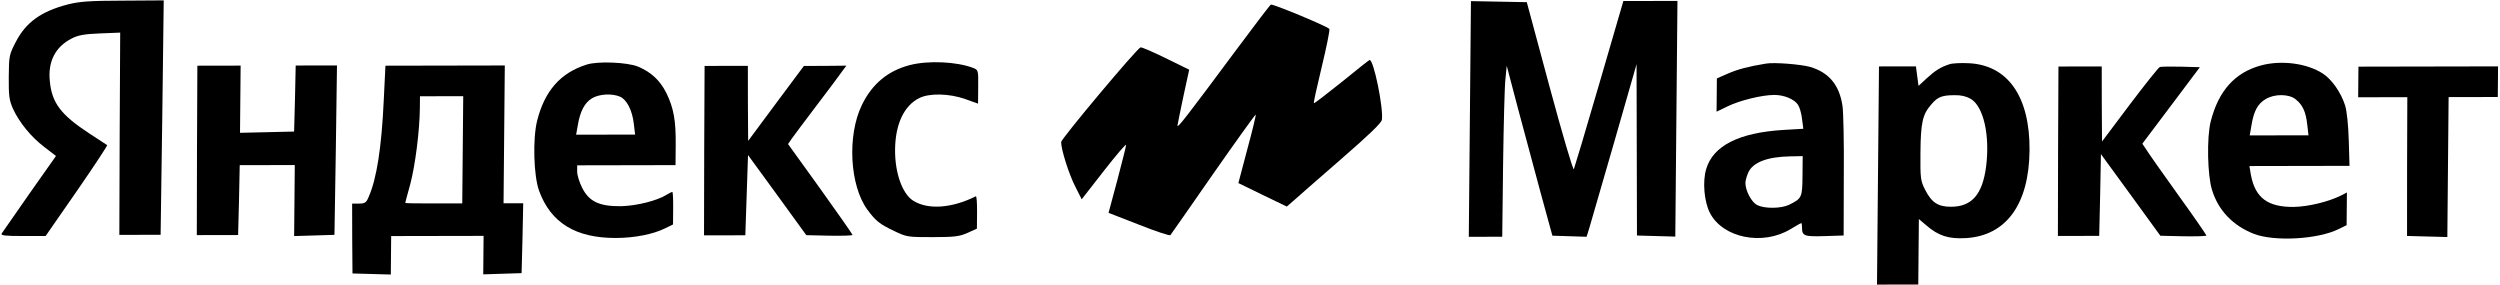
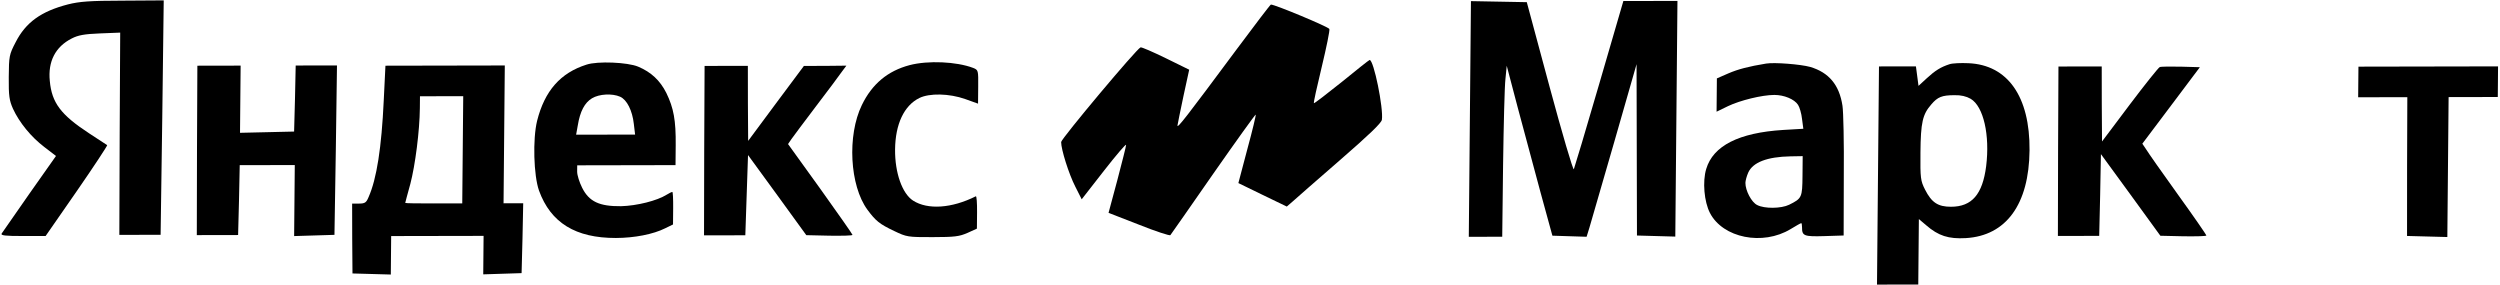
<svg xmlns="http://www.w3.org/2000/svg" width="1025" height="117" viewBox="0 0 1025 117" fill="none">
  <path d="M27.874 1.799C16.891 4.645 10.566 9.129 6.381 17.375C3.757 22.401 3.671 23.028 3.593 31.659C3.523 39.347 3.828 41.229 5.328 44.6C7.936 50.244 12.717 56.119 18.158 60.267L22.959 63.945L12.103 79.342C6.143 87.905 1 95.29 0.673 95.761C0.183 96.547 2.195 96.778 9.366 96.764L18.712 96.747L31.53 78.285C38.551 68.151 44.107 59.668 43.947 59.511C43.787 59.433 40.343 57.164 36.418 54.583C24.965 47.073 21.223 42.138 20.418 33.195C19.605 25.195 22.721 19.148 29.439 15.761C32.03 14.423 34.612 13.947 40.98 13.7L49.282 13.37L49.066 54.794L48.931 96.297L57.391 96.281L65.851 96.264L66.53 48.171L67.127 0.155L50.448 0.266C36.751 0.292 32.639 0.614 27.874 1.799Z" fill="black" />
  <path d="M602.646 48.815L602.206 97.09L609.06 97.076L615.914 97.063L616.266 67.392C616.494 51.143 616.88 35.365 617.23 32.382L617.763 26.965L622.283 44.146C624.778 53.56 628.989 69.251 631.642 78.979L636.481 96.631L643.494 96.853L650.507 97.074L651.671 93.305C652.254 91.263 656.915 75.319 661.911 57.963L670.989 26.312L671.072 61.477L671.155 96.563L679.055 96.784L686.875 97.004L687.316 48.651L687.756 0.377L676.709 0.398L665.581 0.42L655.675 34.427C650.264 53.04 645.524 68.826 645.277 69.376C644.949 69.927 640.492 54.708 635.343 35.644L625.984 0.889L614.536 0.676L603.087 0.463L602.646 48.815Z" fill="black" />
  <path d="M507.103 20.129C486.098 48.383 482.749 52.712 482.761 51.455C482.847 50.826 483.946 45.401 485.211 39.426L487.571 28.576L478.007 23.879C472.702 21.296 468.039 19.261 467.634 19.419C466.014 19.973 435.163 56.812 435.07 58.227C435.043 61.213 438.18 71.267 440.877 76.527L443.494 81.709L452.642 69.982C457.624 63.606 461.705 58.804 461.699 59.433C461.693 60.062 460.02 66.509 458.096 73.9L454.503 87.268L466.971 92.116C473.808 94.854 479.603 96.729 479.848 96.414C480.175 96.02 488.027 84.767 497.434 71.231C506.841 57.774 514.69 46.835 514.85 46.992C515.01 47.149 513.499 53.517 511.411 61.145L507.733 75.062L517.699 79.916L527.585 84.691L529.863 82.721C531.084 81.54 539.872 73.979 549.23 65.787C561.192 55.39 566.404 50.429 566.577 49.093C567.266 44.376 563.249 24.579 561.553 24.582C561.311 24.583 556.188 28.679 550.088 33.642C543.989 38.527 538.867 42.466 538.707 42.309C538.467 42.152 539.981 35.469 541.91 27.449C543.84 19.429 545.276 12.432 545.039 11.883C544.724 11.019 522.769 1.866 521.074 1.869C520.831 1.87 514.54 10.134 507.103 20.129Z" fill="black" />
  <path d="M240.498 26.492C229.745 29.888 223.309 37.277 220.215 49.526C218.373 56.985 218.801 71.974 221.002 78.169C225.799 91.345 235.981 97.603 252.507 97.572C260.085 97.557 267.838 96.051 272.697 93.609L275.936 92.033L275.997 85.362C276.031 81.673 275.897 78.691 275.655 78.692C275.413 78.692 274.361 79.165 273.388 79.795C269.414 82.314 261.092 84.37 254.641 84.54C245.773 84.635 241.518 82.682 238.668 76.958C237.559 74.763 236.619 71.782 236.632 70.37L236.655 67.78L256.81 67.741L276.964 67.702L277.039 59.54C277.132 49.338 276.21 44.317 273.203 38.123C270.59 32.948 266.993 29.58 261.612 27.315C257.275 25.518 245.026 24.992 240.498 26.492ZM254.244 39.65C257.054 40.901 259.271 45.37 259.867 50.784L260.391 55.177L248.298 55.201L236.206 55.224L236.885 51.456C237.825 45.647 239.711 42.111 242.71 40.3C245.71 38.49 251.032 38.244 254.244 39.65Z" fill="black" />
  <path d="M372.937 26.703C363.971 29.073 357.556 34.421 353.367 43.06C347.29 55.547 348.393 76.102 355.636 85.974C359.059 90.597 360.579 91.849 366.677 94.741C371.732 97.163 372.215 97.241 382.369 97.221C391.475 97.204 393.331 96.965 396.729 95.468L400.532 93.734L400.594 86.986C400.628 83.22 400.413 80.317 400.089 80.475C390.212 85.437 380.375 86.084 374.366 82.251C369.879 79.356 366.895 70.809 366.981 61.316C367.076 50.88 370.691 43.262 376.924 40.19C381.053 38.142 389.191 38.284 395.777 40.625L400.998 42.498L401.061 35.593C401.123 28.845 401.124 28.688 398.956 27.829C392.13 25.253 380.53 24.726 372.937 26.703Z" fill="black" />
  <path d="M724.13 26.061C716.864 27.253 712.661 28.359 708.615 30.094L703.921 32.143L703.858 38.971L703.796 45.799L708.493 43.514C713.432 41.15 722.4 38.935 727.479 38.925C731.429 38.918 735.686 40.636 737.196 42.987C737.833 43.928 738.614 46.595 738.836 48.792L739.364 52.793L731.056 53.28C712.908 54.414 702.379 59.771 699.552 69.272C697.973 74.454 698.704 82.693 701.08 87.319C706.388 97.589 722.723 100.854 734.152 93.926C736.341 92.587 738.286 91.485 738.528 91.484C738.689 91.484 738.843 92.269 738.834 93.21C738.802 96.742 739.686 97.054 747.992 96.803L755.894 96.552L755.956 72.067C756.079 58.647 755.793 45.698 755.412 43.345C754.119 34.793 749.813 29.7 742.175 27.439C738.235 26.348 727.521 25.506 724.13 26.061ZM739.027 72.099C738.946 80.968 738.781 81.36 733.518 83.96C730.279 85.536 723.426 85.628 720.457 84.064C718.129 82.97 715.594 78.109 715.622 74.97C715.63 74.106 716.131 72.222 716.79 70.73C718.682 66.567 724.507 64.28 734.102 64.104L739.101 64.016L739.027 72.099Z" fill="black" />
  <path d="M799.317 26.321C795.681 27.505 793.412 28.922 789.999 32.066L786.587 35.211L786.059 31.211L785.531 27.21L777.957 27.225L770.383 27.239L769.977 71.96L769.57 116.68L778.031 116.664L786.491 116.647L786.613 103.231L786.735 89.815L789.693 92.32C794.729 96.704 798.907 98.03 806.001 97.624C822.527 96.651 831.91 83.766 832.111 61.642C832.312 39.596 823.164 26.59 807.056 25.914C803.996 25.763 800.449 25.927 799.317 26.321ZM807.971 40.505C813.26 43.633 815.893 55.396 814.327 68.109C812.851 79.723 808.455 84.753 799.914 84.769C794.596 84.779 791.953 83.058 789.262 77.728C787.441 74.123 787.29 73.103 787.386 62.512C787.498 50.194 788.253 46.898 791.835 42.811C794.441 39.746 796.22 39.037 801.297 39.027C803.956 38.944 806.207 39.489 807.971 40.505Z" fill="black" />
-   <path d="M927.158 26.788C916.41 29.634 909.569 37.181 906.39 49.823C904.718 56.418 905.059 72.035 906.941 77.917C909.524 86.31 915.514 92.498 924.029 95.856C932.464 99.136 950.369 98.16 958.873 93.905L962.112 92.329L962.173 85.659L962.234 78.909L959.966 80.091C954.621 82.769 946.3 84.748 940.414 84.837C929.772 84.936 924.647 81.101 922.878 71.765L922.267 68.078L942.744 68.038L963.301 67.999L962.993 57.562C962.809 51.205 962.215 45.634 961.511 43.281C959.787 37.869 956.046 32.54 952.28 30.114C945.868 25.967 935.481 24.575 927.158 26.788ZM941.139 40.652C944.021 42.922 945.366 45.667 945.962 51.002L946.486 55.474L934.474 55.498L922.381 55.521L923.147 51.125C924.085 45.472 925.725 42.487 928.966 40.597C932.533 38.471 938.337 38.46 941.139 40.652Z" fill="black" />
  <path d="M80.767 61.628L80.692 96.395L89.157 96.379L97.623 96.363L97.995 82L98.287 67.716L109.574 67.694L120.861 67.672L120.729 82.191L120.596 96.789L128.902 96.538L137.127 96.287L137.686 61.518L138.164 26.828L129.698 26.844L121.233 26.861L120.949 40.36L120.583 53.938L109.536 54.195L98.408 54.452L98.534 40.639L98.659 26.904L89.79 26.921L80.922 26.939L80.767 61.628Z" fill="black" />
  <path d="M157.338 41.146C156.436 60.454 154.465 73.329 151.091 80.87C150.184 83.069 149.616 83.462 147.197 83.467L144.375 83.472L144.406 97.756L144.517 112.118L152.416 112.338L160.234 112.559L160.306 104.632L160.378 96.784L179.324 96.747L198.27 96.71L198.199 104.559L198.127 112.485L206.03 112.235L213.852 111.984L214.225 97.621L214.516 83.337L210.485 83.345L206.454 83.353L206.712 55.099L206.969 26.844L182.541 26.892L158.032 26.939L157.338 41.146ZM189.724 61.41L189.524 83.385L177.833 83.408C171.384 83.42 166.144 83.352 166.145 83.195C166.146 83.117 167.065 79.583 168.232 75.421C170.236 67.805 172.058 53.674 172.143 44.335L172.187 39.469L181.056 39.452L189.924 39.434L189.724 61.41Z" fill="black" />
  <path d="M288.725 61.724L288.649 96.497L297.116 96.481L305.583 96.464L306.137 79.98L306.69 63.573L318.636 79.955L330.581 96.416L340.095 96.633C345.255 96.701 349.529 96.615 349.532 96.301C349.534 96.065 343.565 87.521 336.319 77.409L323.1 59.067L324.49 57.024C325.306 55.923 329.797 49.792 334.612 43.503C339.427 37.214 344.162 30.847 345.143 29.432L347.02 26.917L338.311 27.012L329.602 27.029L318.173 42.358L306.743 57.765L306.641 42.38L306.62 26.995L297.75 27.012L288.88 27.03L288.725 61.724Z" fill="black" />
  <path d="M843.812 61.966L843.737 96.739L852.204 96.723L860.671 96.707L861.066 79.908L861.38 63.188L873.565 79.884L885.75 96.658L895.183 96.875C900.343 96.944 904.617 96.857 904.62 96.543C904.622 96.307 899.45 88.782 892.999 79.846C886.629 70.989 880.739 62.601 879.944 61.268L878.353 58.917L890.189 43.195L901.943 27.552L894.204 27.331C889.931 27.261 885.98 27.269 885.494 27.505C885.009 27.663 879.462 34.581 873.177 42.914L861.831 58.007L861.729 42.622L861.708 27.237L852.838 27.255L843.968 27.272L843.812 61.966Z" fill="black" />
  <path d="M966.905 33.604L966.848 39.883L976.925 39.863L987.003 39.844L986.905 68.254L986.888 96.743L995.189 96.963L1003.41 97.182L1003.67 68.457L1003.93 39.811L1014.01 39.791L1024.09 39.772L1024.15 33.493L1024.2 27.215L995.583 27.27L966.962 27.325L966.905 33.604Z" fill="black" />
</svg>